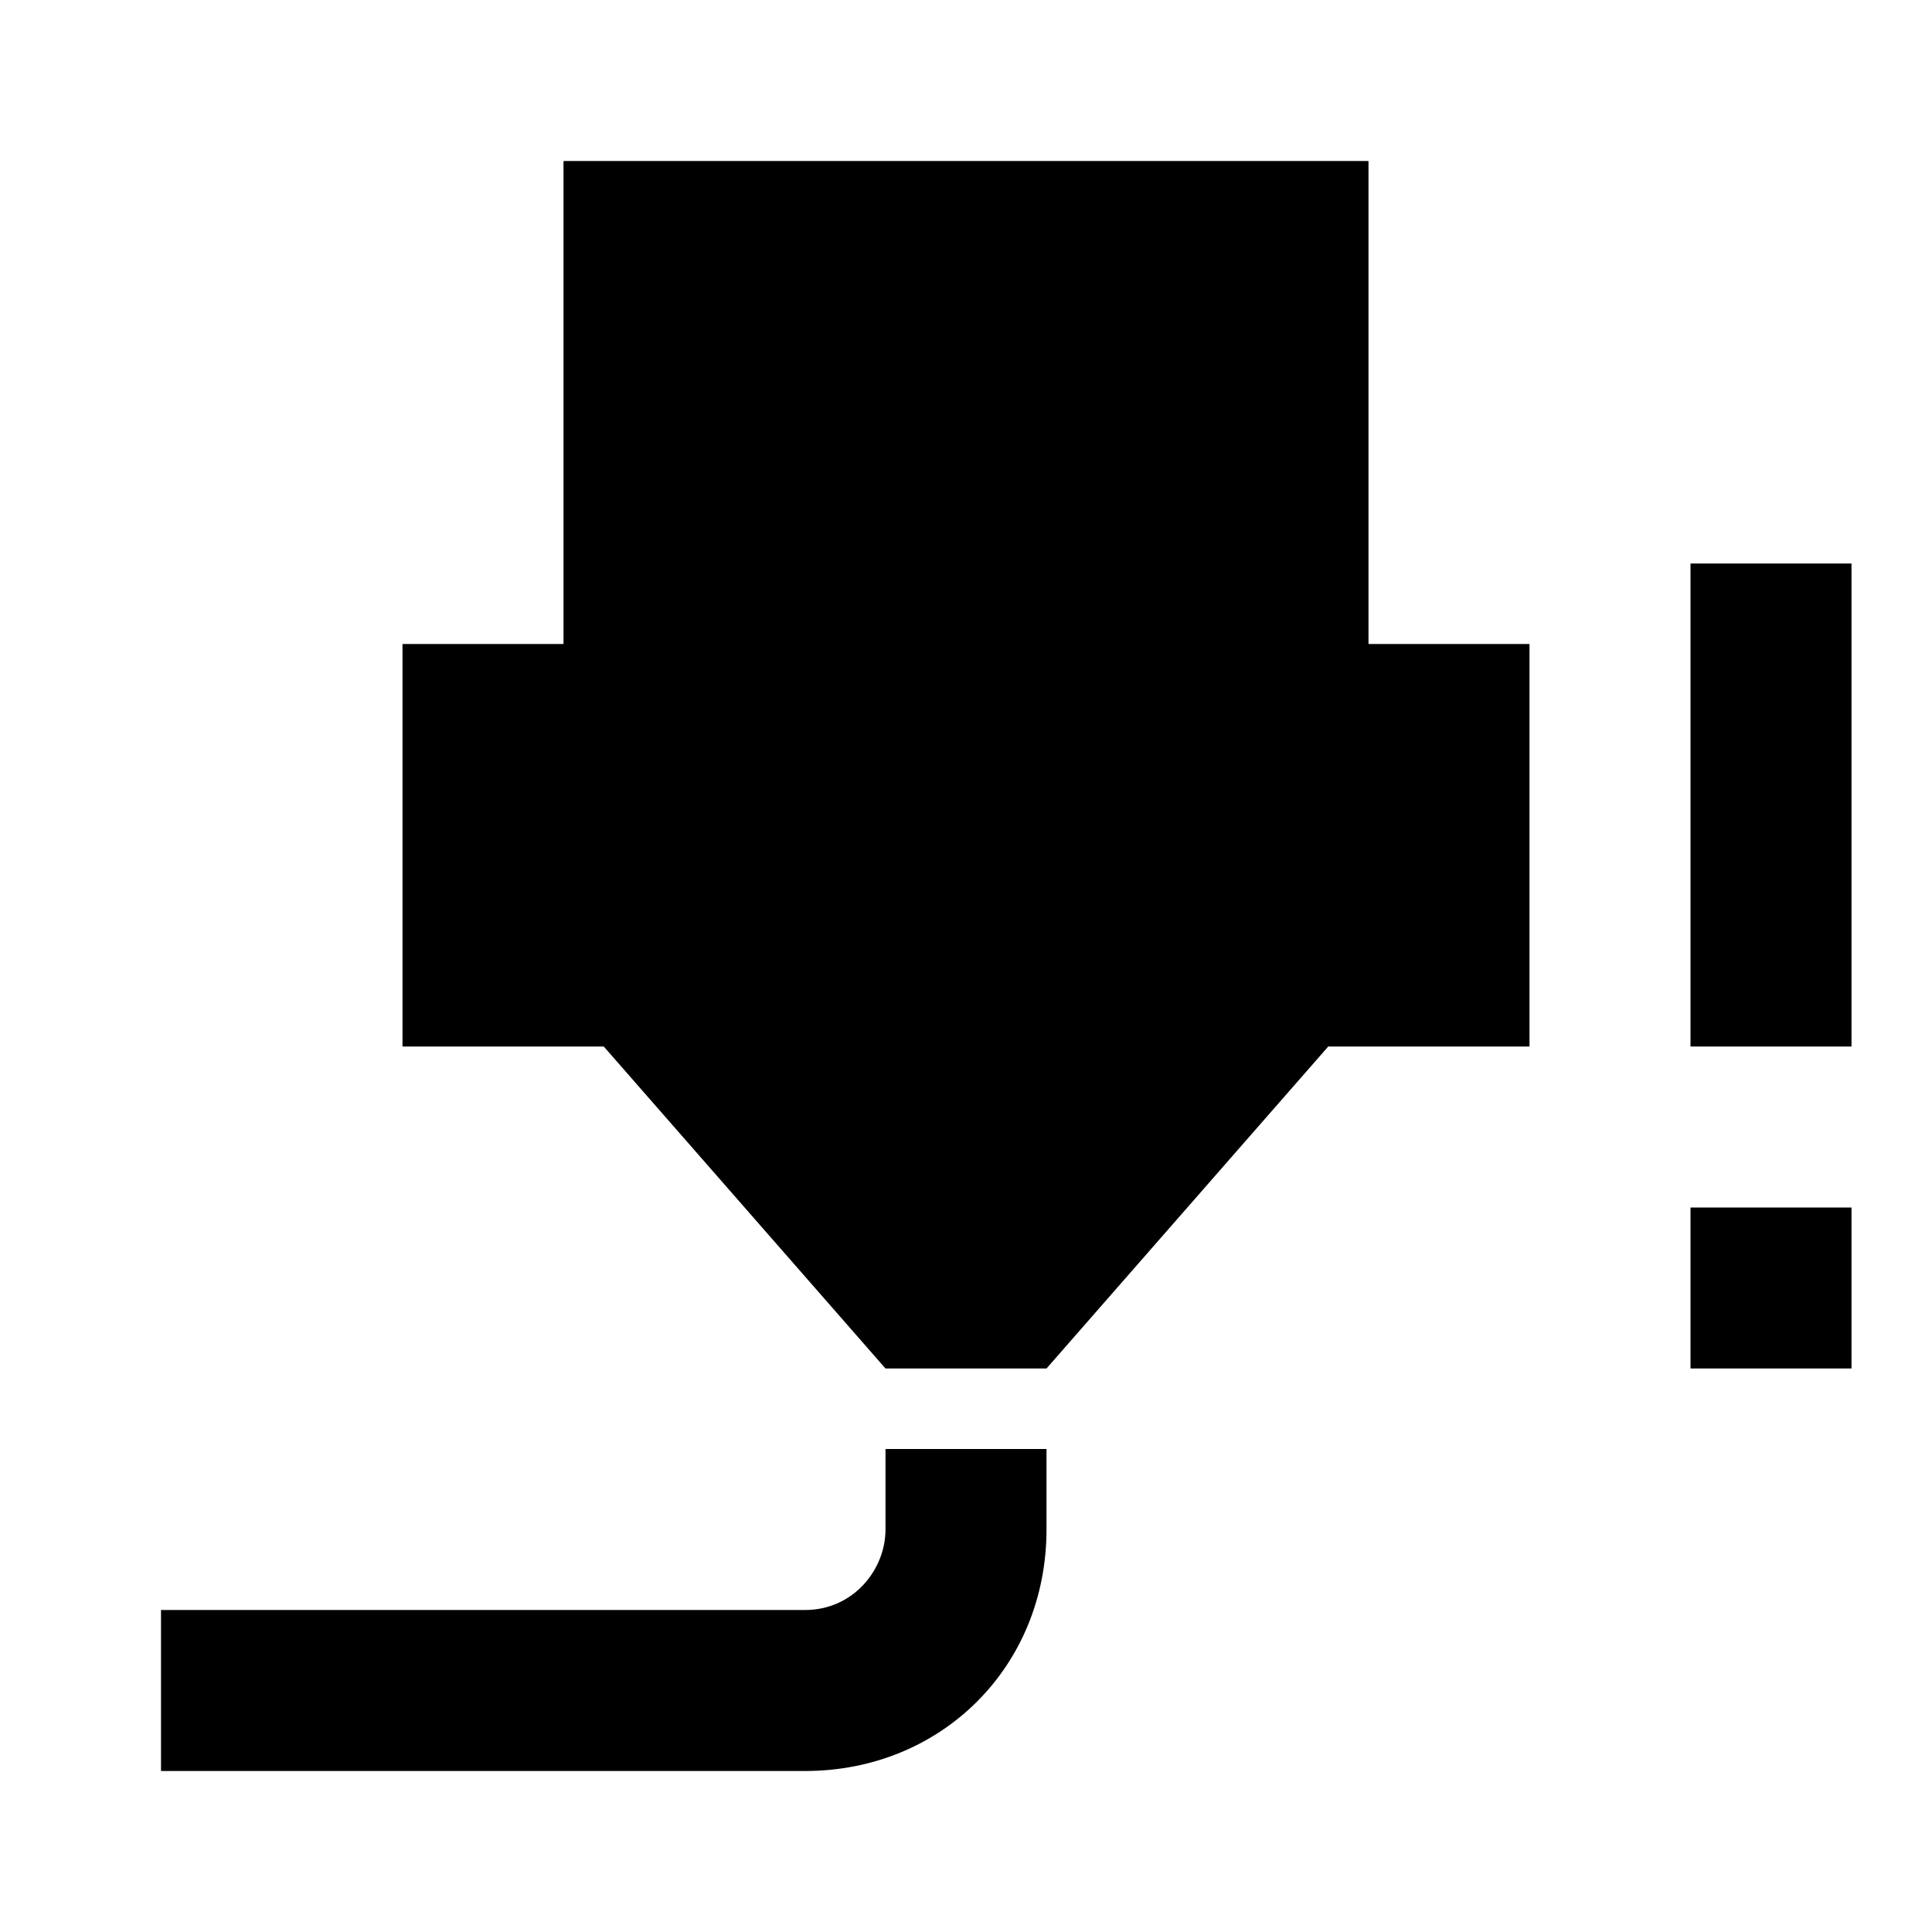
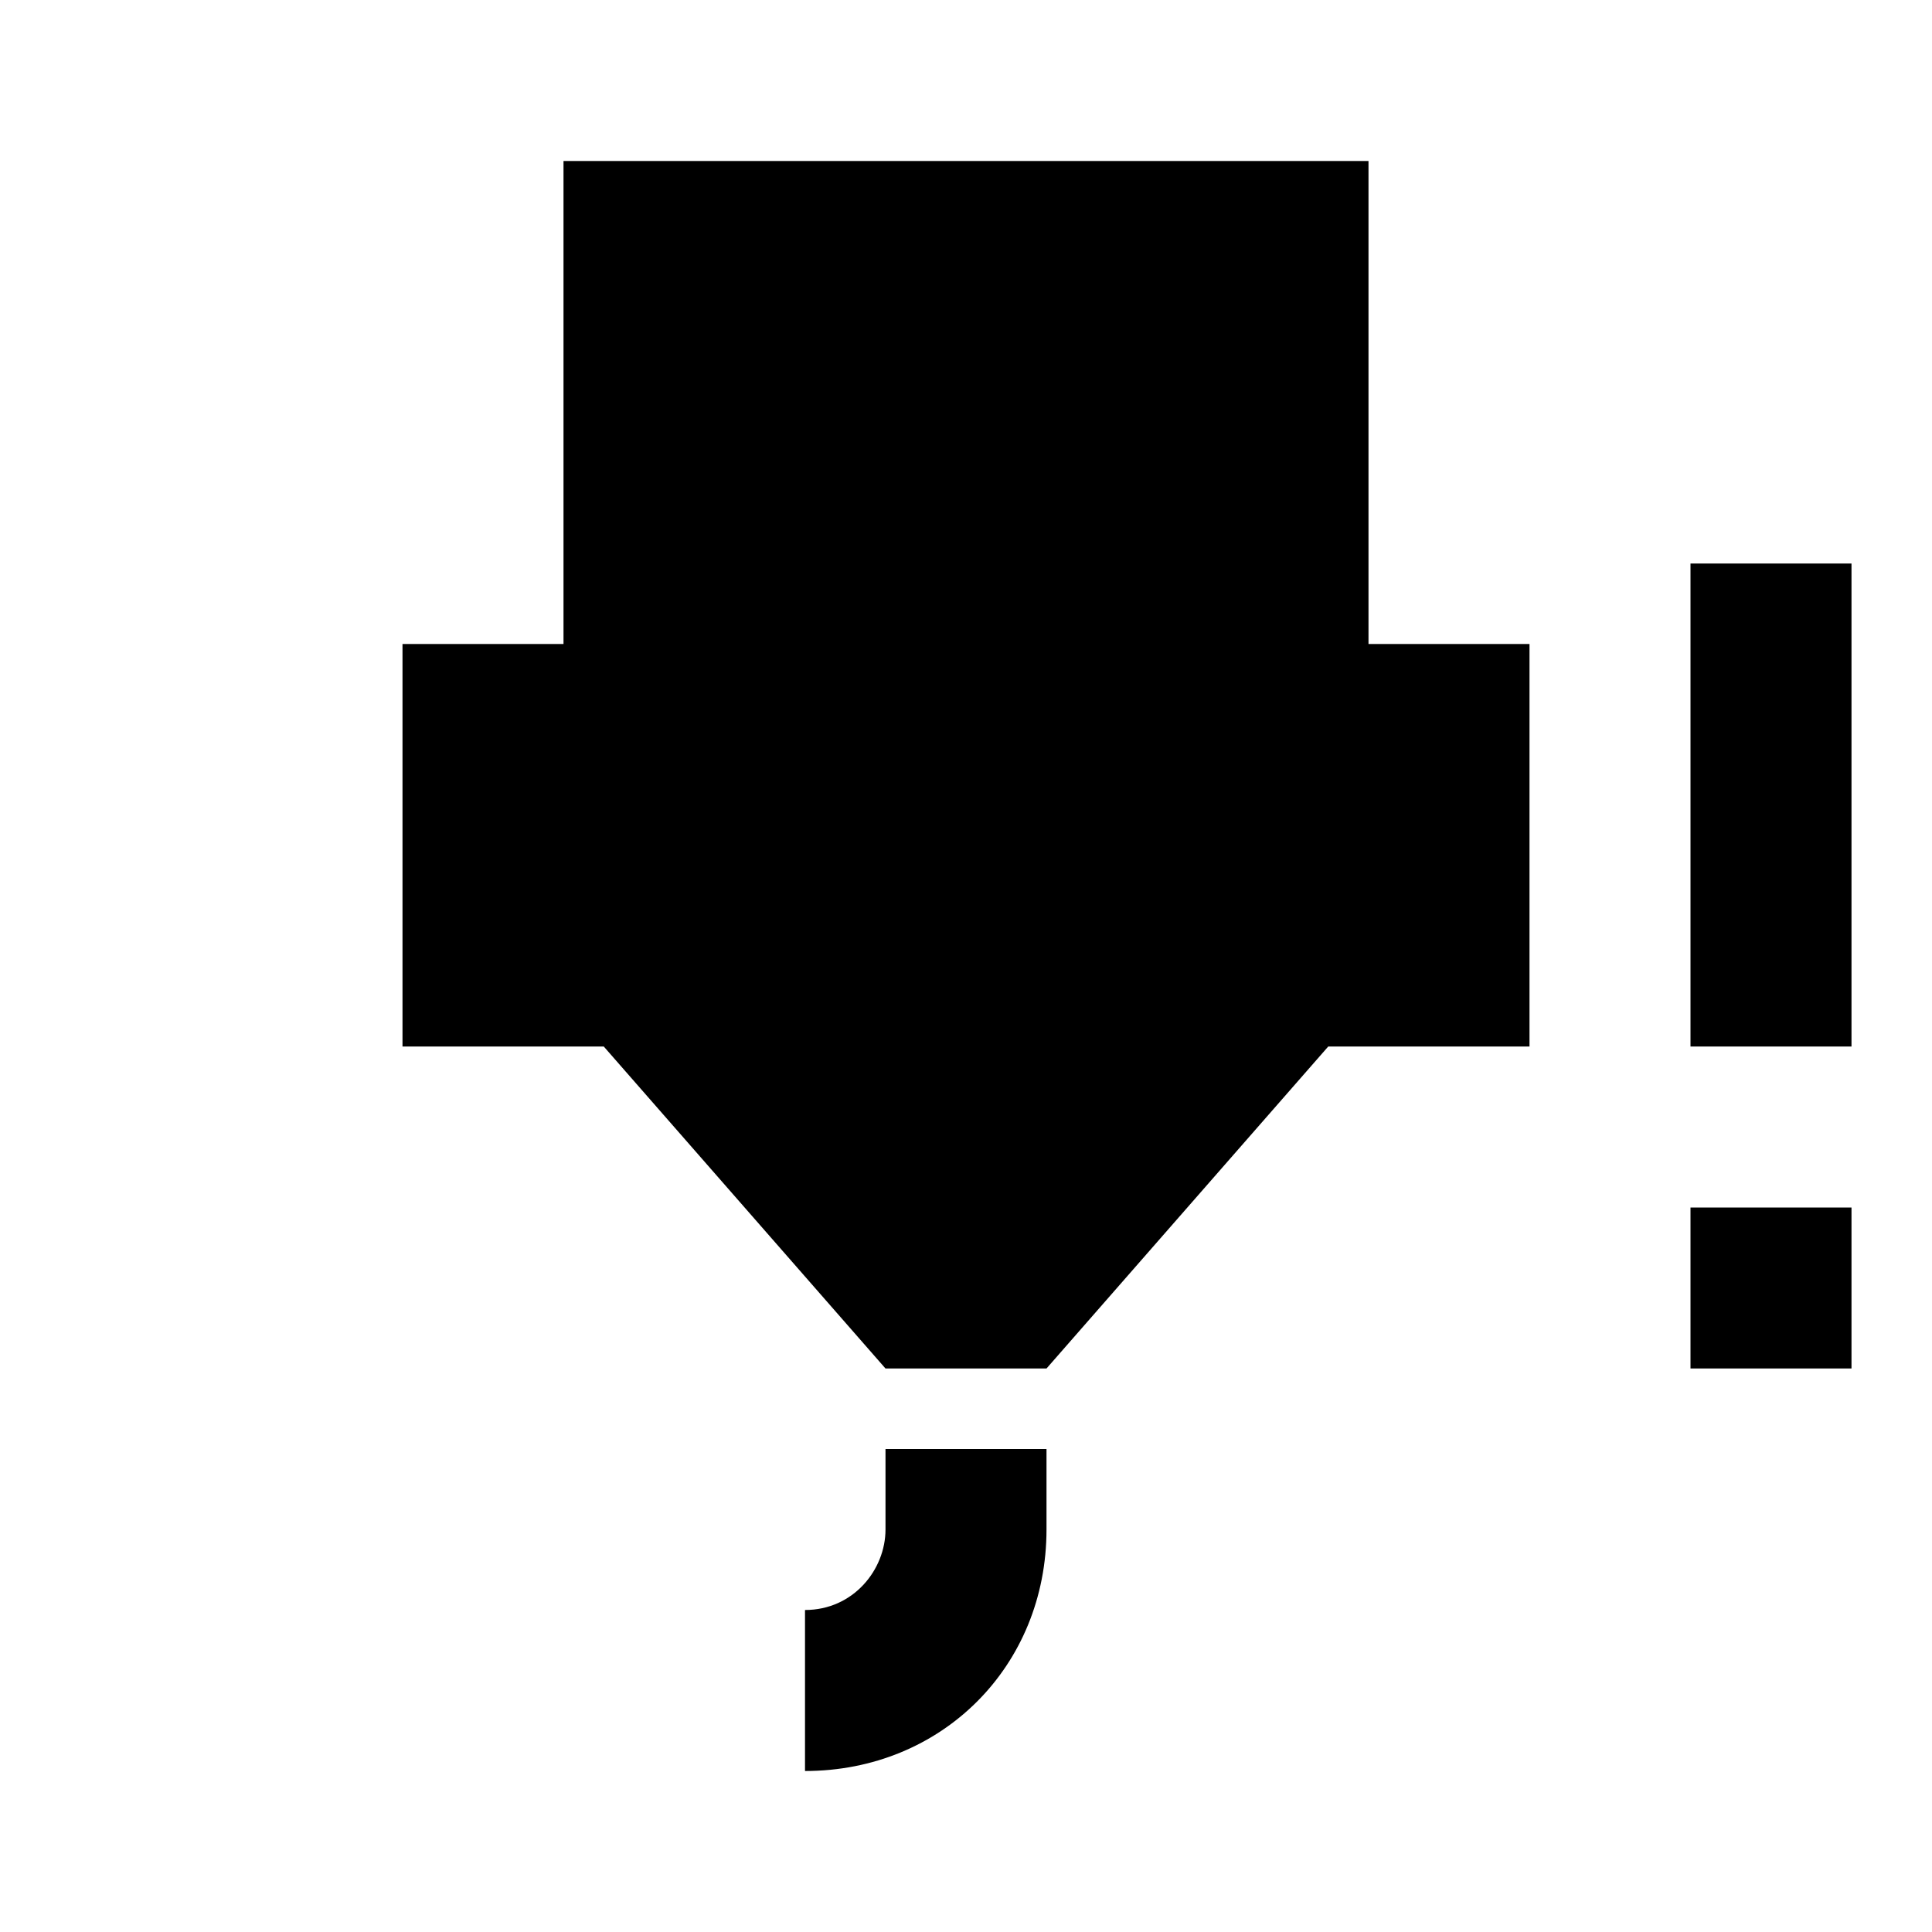
<svg xmlns="http://www.w3.org/2000/svg" fill="currentColor" id="mdi-printer-3d-nozzle-alert" viewBox="0 0 24 24">
-   <path d="M7 2H17V8H19V13H16.5L13 17H11L7.5 13H5V8H7V2M10 22H2V20H10C10.6 20 11 19.5 11 19V18H13V19C13 20.7 11.7 22 10 22M21 13V7H23V13H21M21 17V15H23V17H21Z" />
+   <path d="M7 2H17V8H19V13H16.5L13 17H11L7.5 13H5V8H7V2M10 22V20H10C10.6 20 11 19.5 11 19V18H13V19C13 20.7 11.7 22 10 22M21 13V7H23V13H21M21 17V15H23V17H21Z" />
</svg>